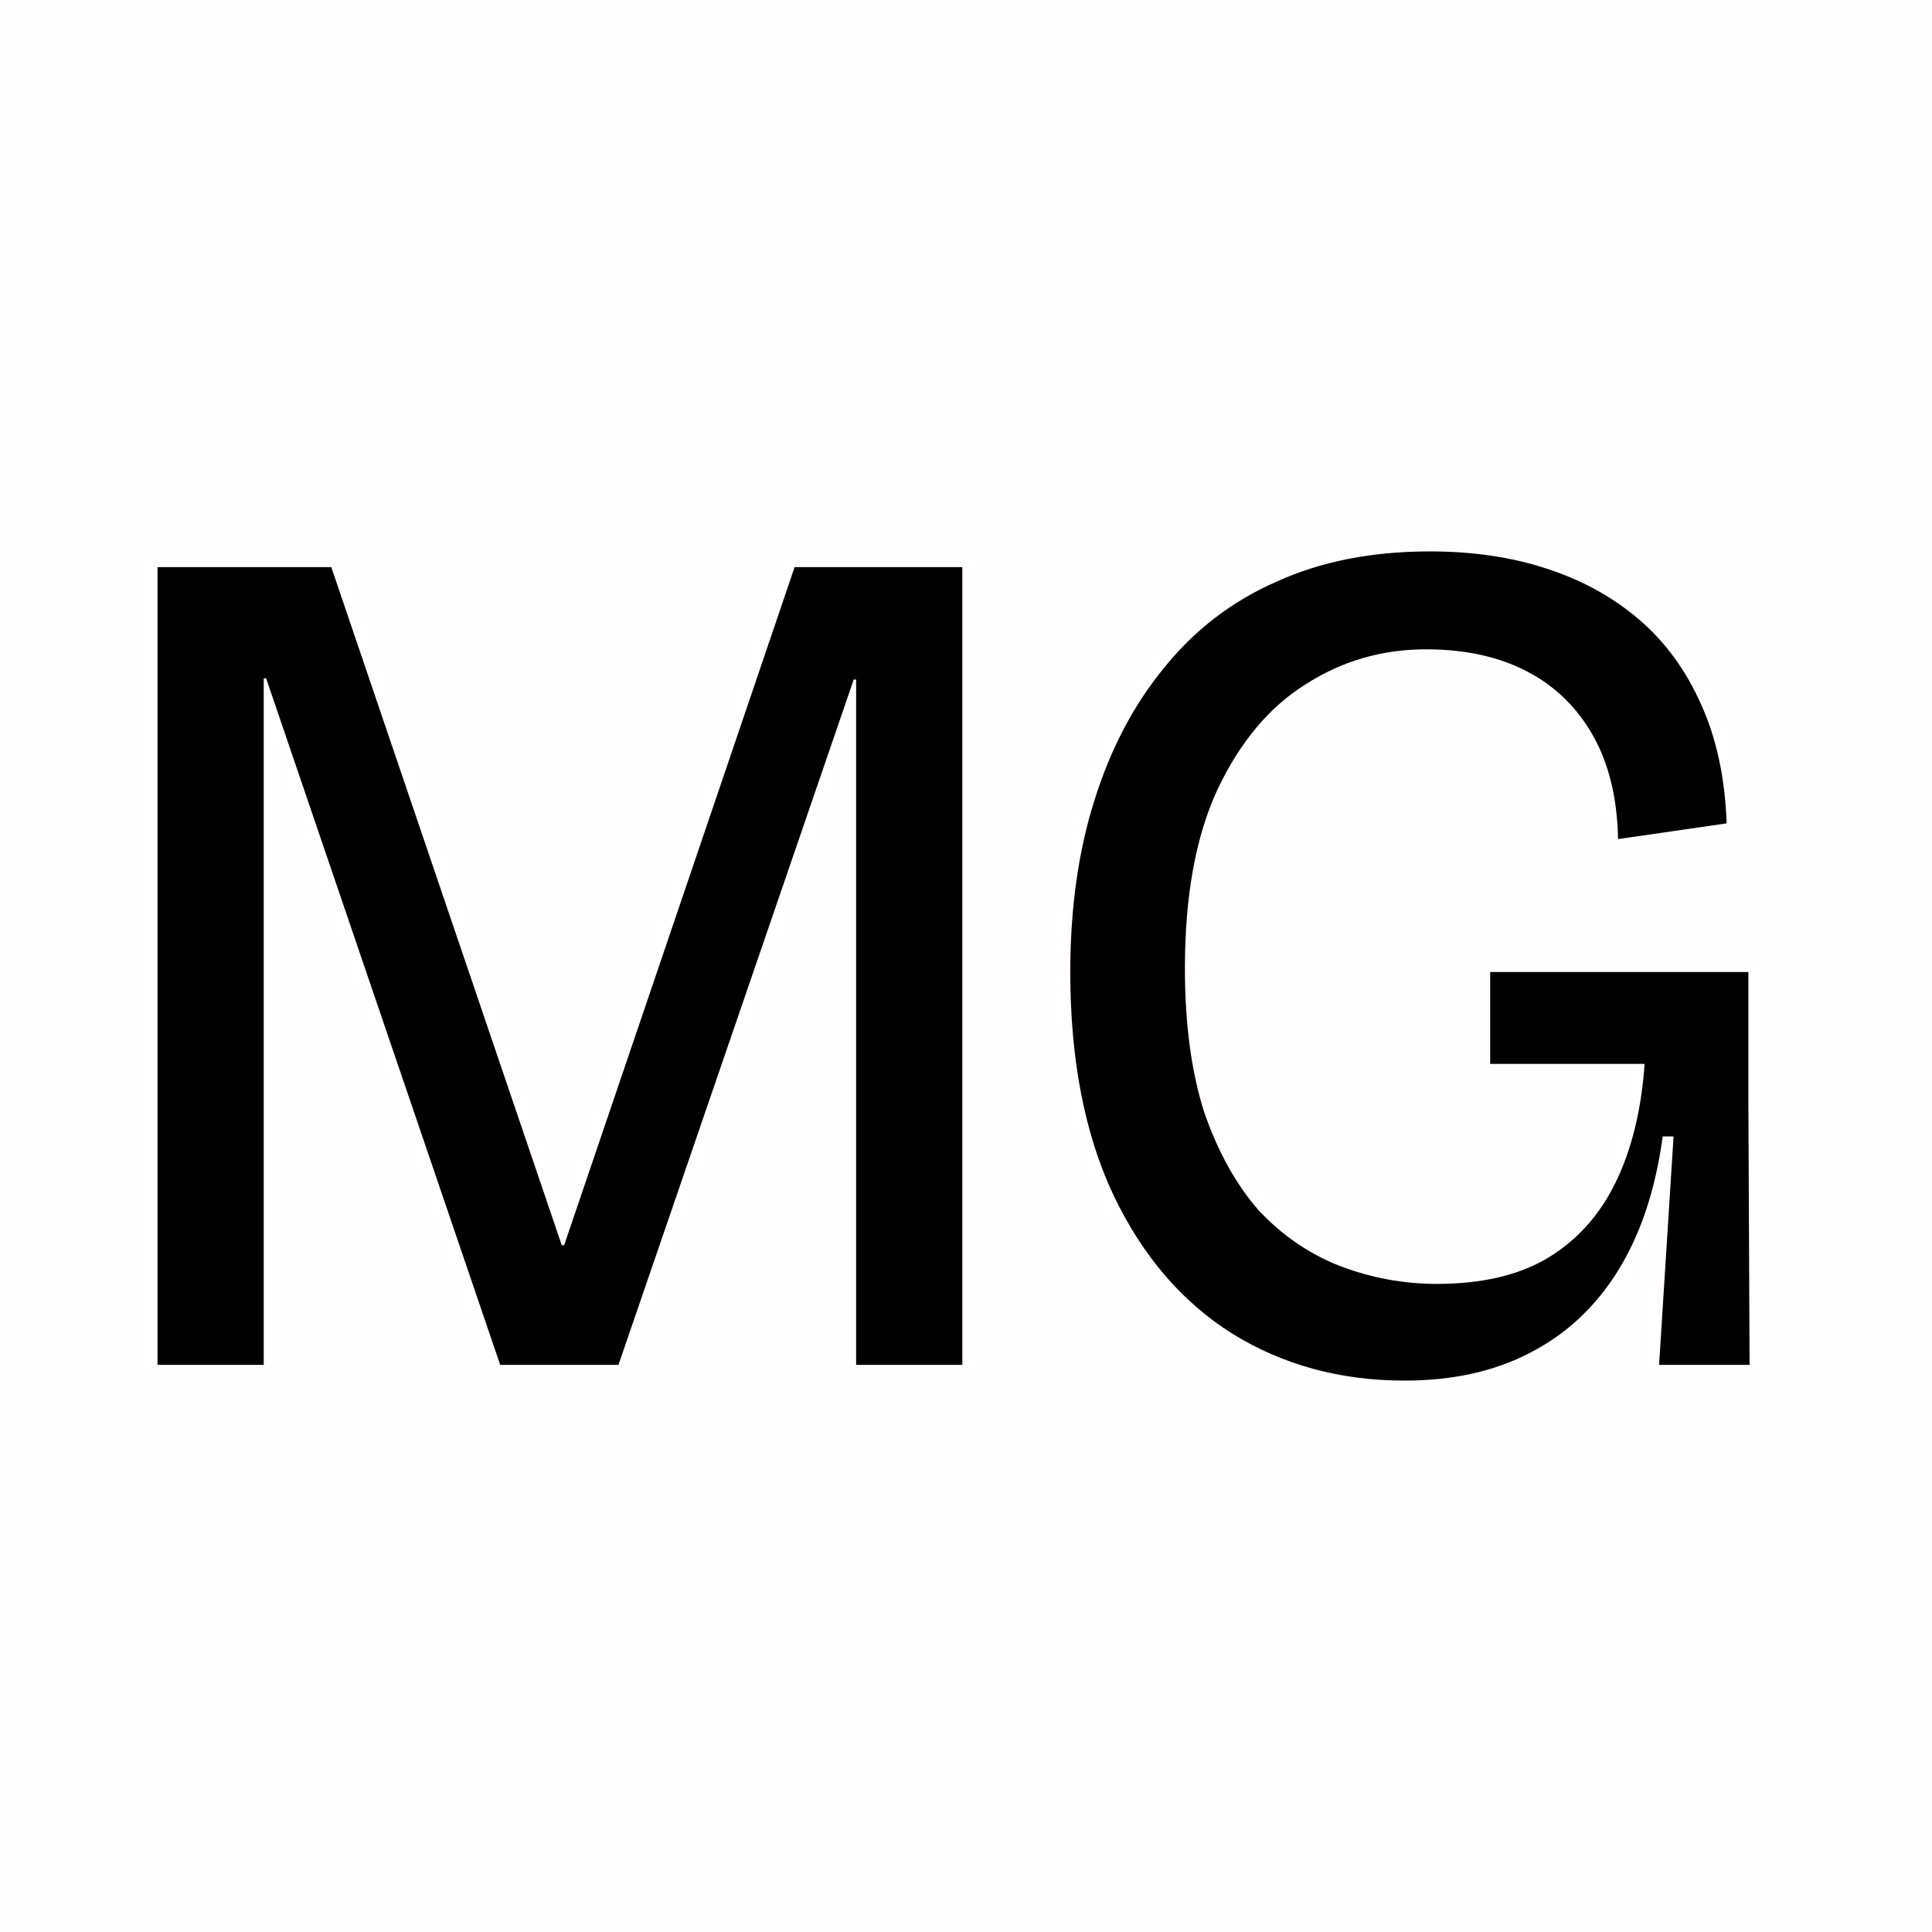
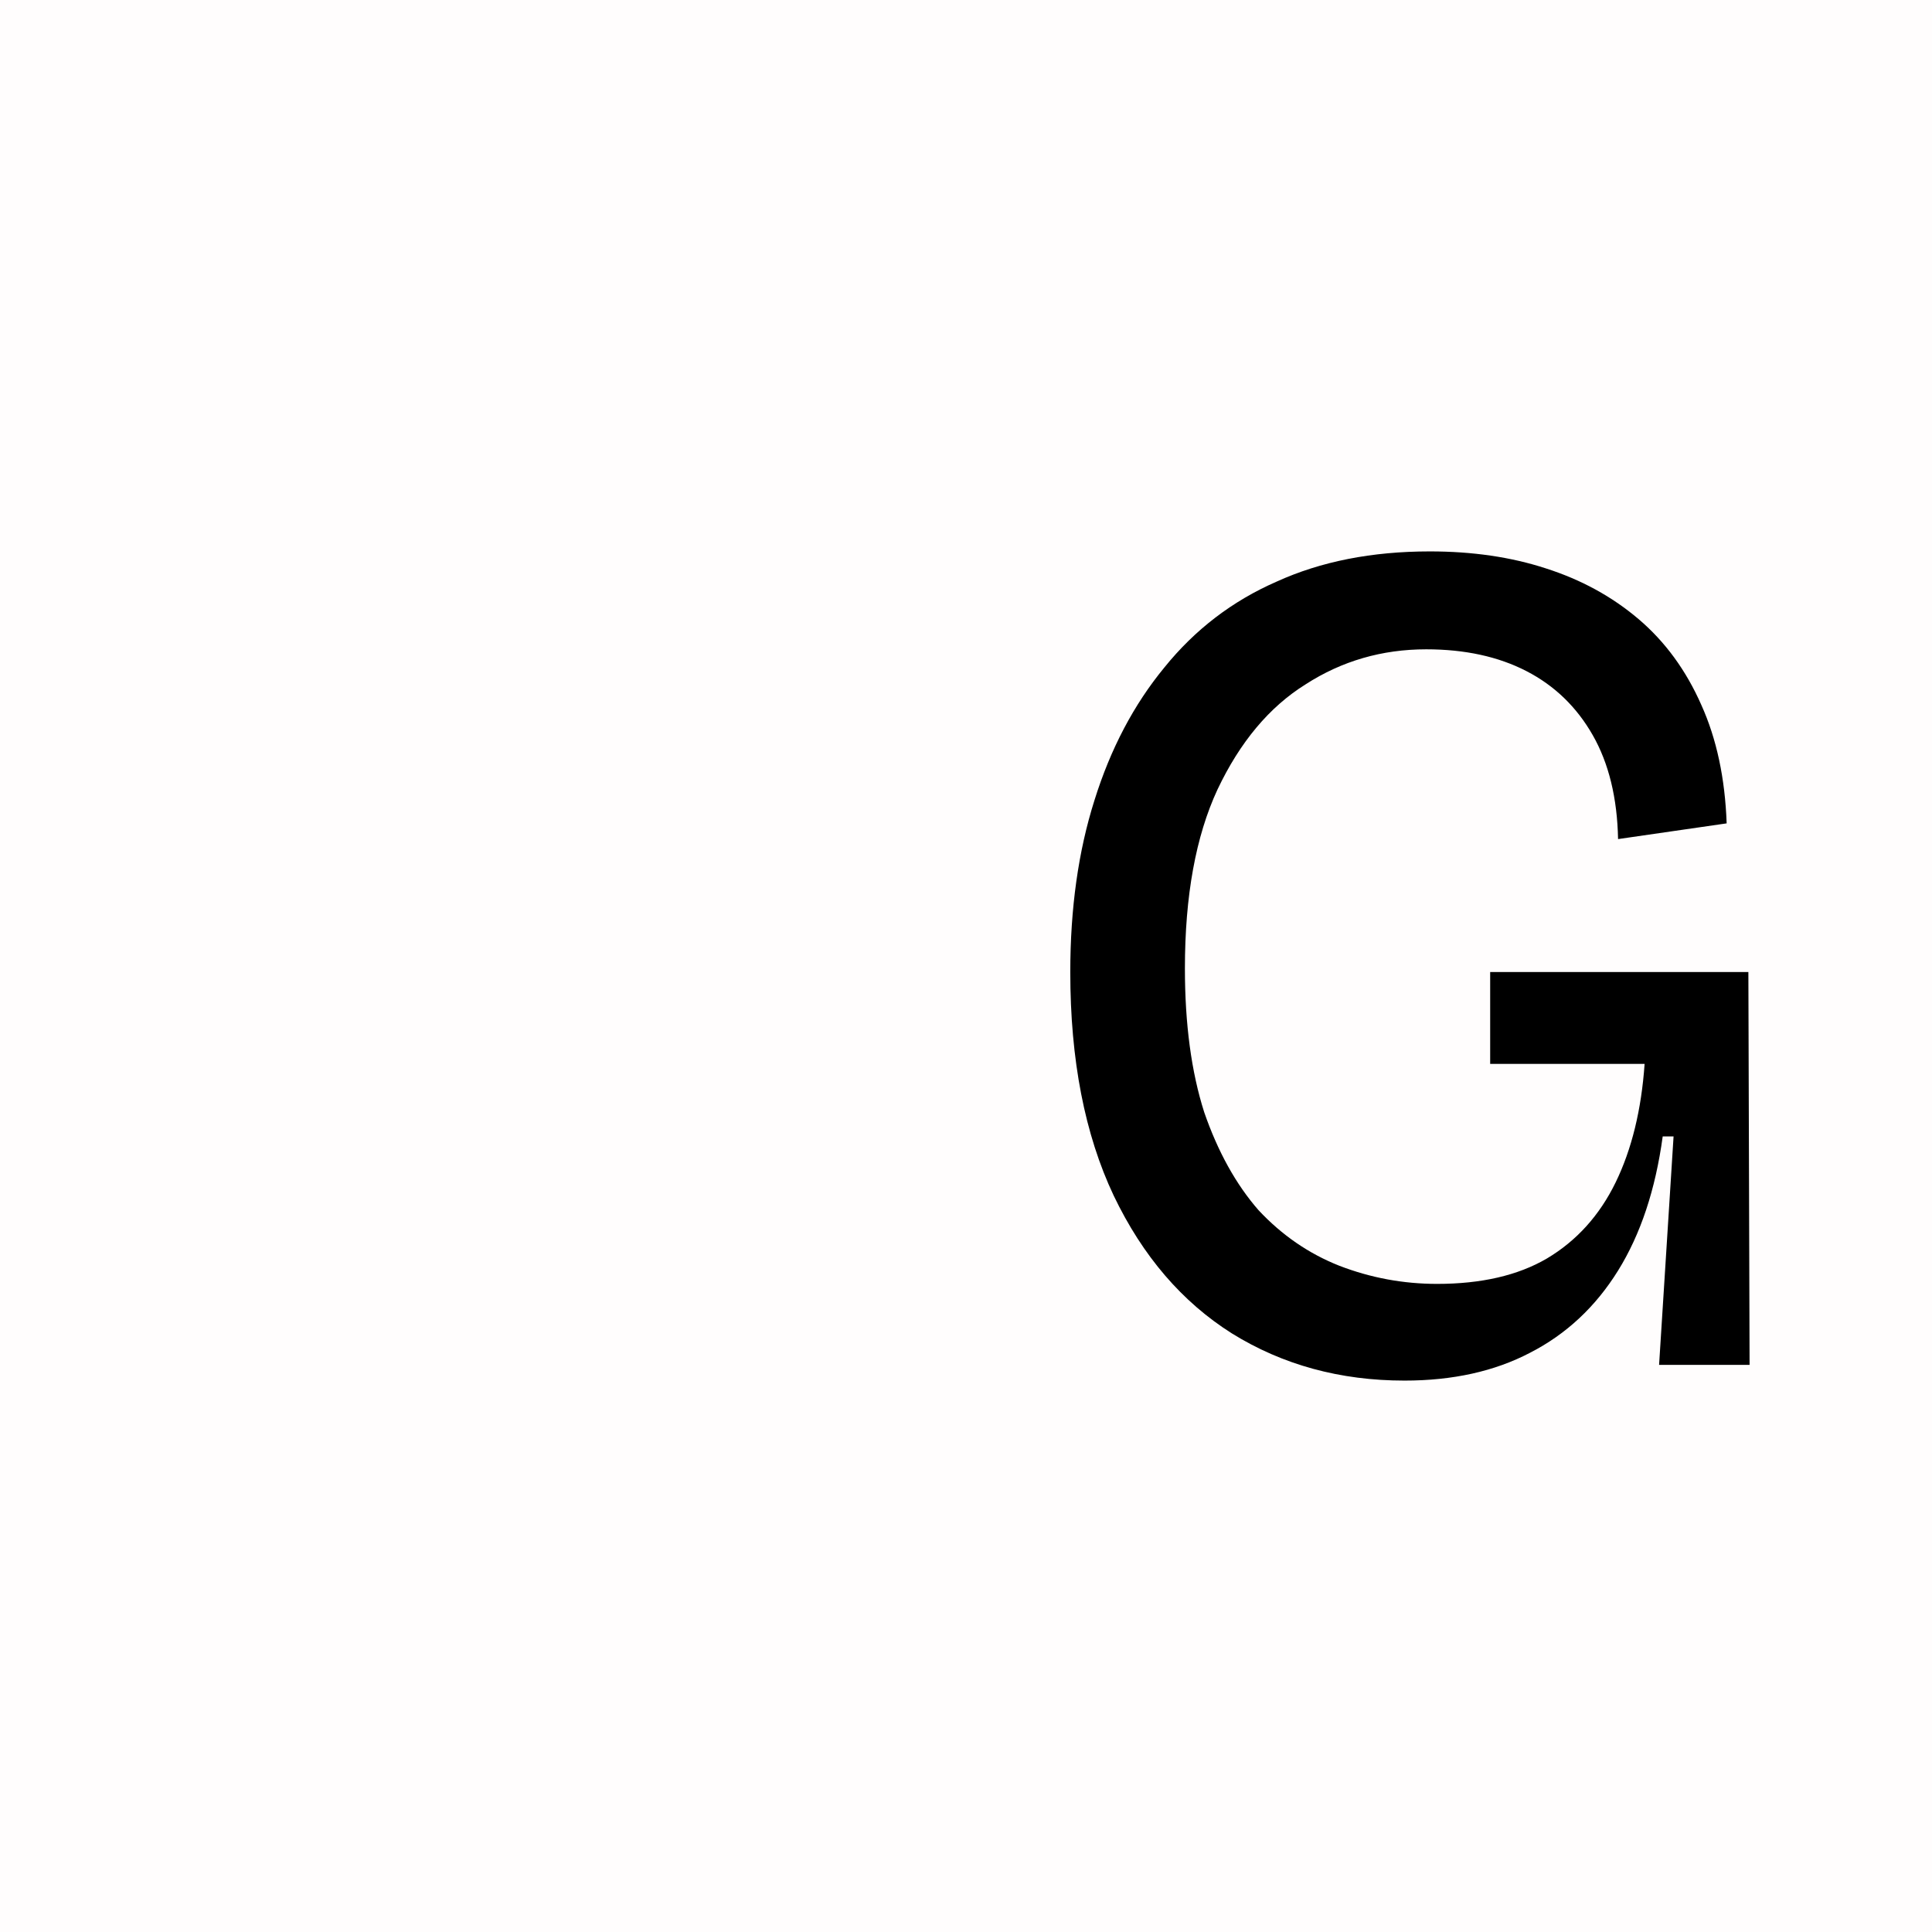
<svg xmlns="http://www.w3.org/2000/svg" width="466" height="466" viewBox="0 0 466 466" fill="none">
  <rect width="466" height="466" fill="#FFFDFD" />
-   <path d="M38 329.21V136.79H79.907L135.493 300.347H136.075L191.66 136.79H232.112V329.21H206.502V163.904H205.92L149.171 329.21H120.65L64.192 163.612H63.61V329.21H38Z" fill="black" />
-   <path d="M338.767 333C323.246 333 309.374 329.21 297.151 321.63C285.122 314.05 275.616 302.971 268.631 288.394C261.646 273.622 258.154 255.643 258.154 234.458C258.154 219.103 260.094 205.303 263.975 193.058C267.855 180.619 273.481 169.929 280.854 160.988C288.227 151.853 297.248 144.953 307.919 140.289C318.59 135.43 330.91 133 344.879 133C355.162 133 364.475 134.361 372.817 137.082C381.354 139.803 388.823 143.884 395.226 149.327C401.628 154.769 406.673 161.669 410.359 170.026C414.045 178.19 416.083 187.713 416.471 198.598L390.279 202.388C390.085 192.475 388.047 184.118 384.167 177.315C380.287 170.512 374.951 165.362 368.161 161.863C361.37 158.364 353.319 156.615 344.006 156.615C333.335 156.615 323.634 159.433 314.904 165.07C306.173 170.512 299.091 178.967 293.659 190.434C288.421 201.707 285.801 216.09 285.801 233.583C285.801 246.994 287.353 258.559 290.458 268.277C293.756 277.801 298.121 285.672 303.554 291.892C309.18 297.917 315.68 302.388 323.052 305.303C330.619 308.219 338.476 309.676 346.625 309.676C357.296 309.676 366.124 307.636 373.108 303.554C380.287 299.278 385.816 293.155 389.696 285.187C393.577 277.218 395.905 267.694 396.681 256.615H359.43V234.458H421.709V265.07L422 329.21H400.173L403.666 274.108H401.046C399.3 286.936 395.711 297.723 390.279 306.469C384.846 315.216 377.765 321.824 369.034 326.294C360.497 330.765 350.408 333 338.767 333Z" fill="black" />
+   <path d="M338.767 333C323.246 333 309.374 329.21 297.151 321.63C285.122 314.05 275.616 302.971 268.631 288.394C261.646 273.622 258.154 255.643 258.154 234.458C258.154 219.103 260.094 205.303 263.975 193.058C267.855 180.619 273.481 169.929 280.854 160.988C288.227 151.853 297.248 144.953 307.919 140.289C318.59 135.43 330.91 133 344.879 133C355.162 133 364.475 134.361 372.817 137.082C381.354 139.803 388.823 143.884 395.226 149.327C401.628 154.769 406.673 161.669 410.359 170.026C414.045 178.19 416.083 187.713 416.471 198.598L390.279 202.388C390.085 192.475 388.047 184.118 384.167 177.315C380.287 170.512 374.951 165.362 368.161 161.863C361.37 158.364 353.319 156.615 344.006 156.615C333.335 156.615 323.634 159.433 314.904 165.07C306.173 170.512 299.091 178.967 293.659 190.434C288.421 201.707 285.801 216.09 285.801 233.583C285.801 246.994 287.353 258.559 290.458 268.277C293.756 277.801 298.121 285.672 303.554 291.892C309.18 297.917 315.68 302.388 323.052 305.303C330.619 308.219 338.476 309.676 346.625 309.676C357.296 309.676 366.124 307.636 373.108 303.554C380.287 299.278 385.816 293.155 389.696 285.187C393.577 277.218 395.905 267.694 396.681 256.615H359.43V234.458H421.709L422 329.21H400.173L403.666 274.108H401.046C399.3 286.936 395.711 297.723 390.279 306.469C384.846 315.216 377.765 321.824 369.034 326.294C360.497 330.765 350.408 333 338.767 333Z" fill="black" />
</svg>